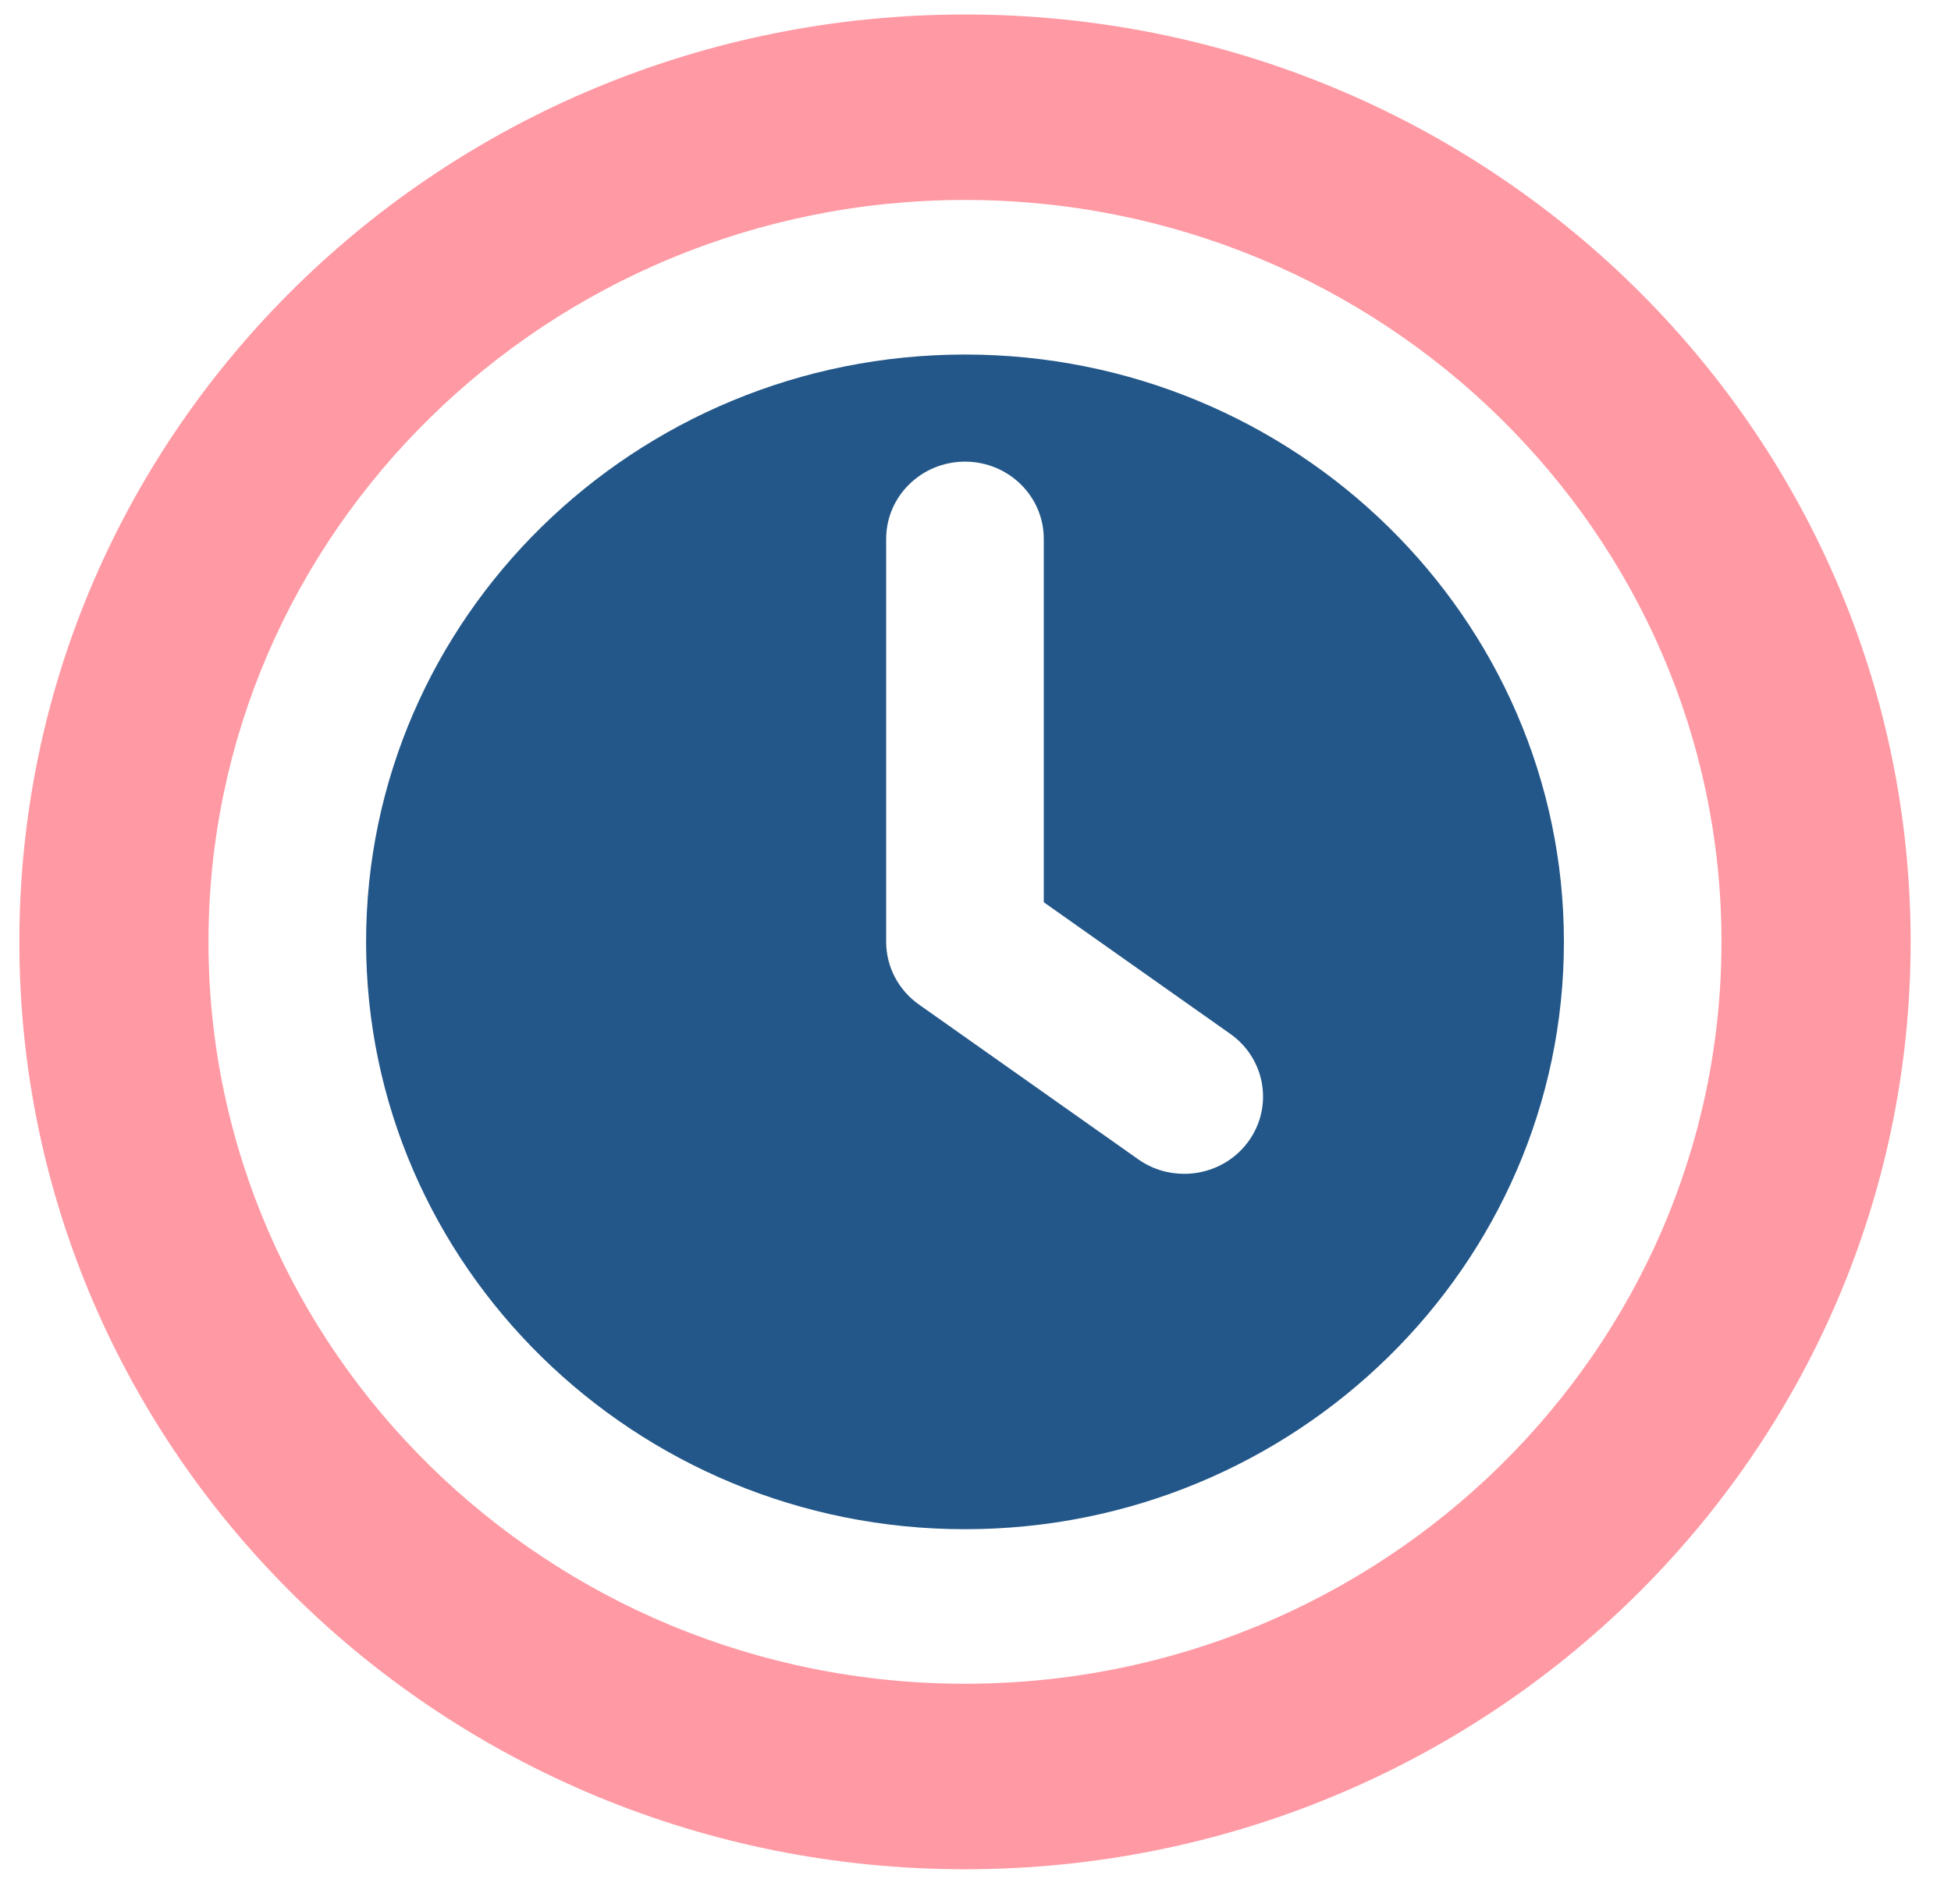
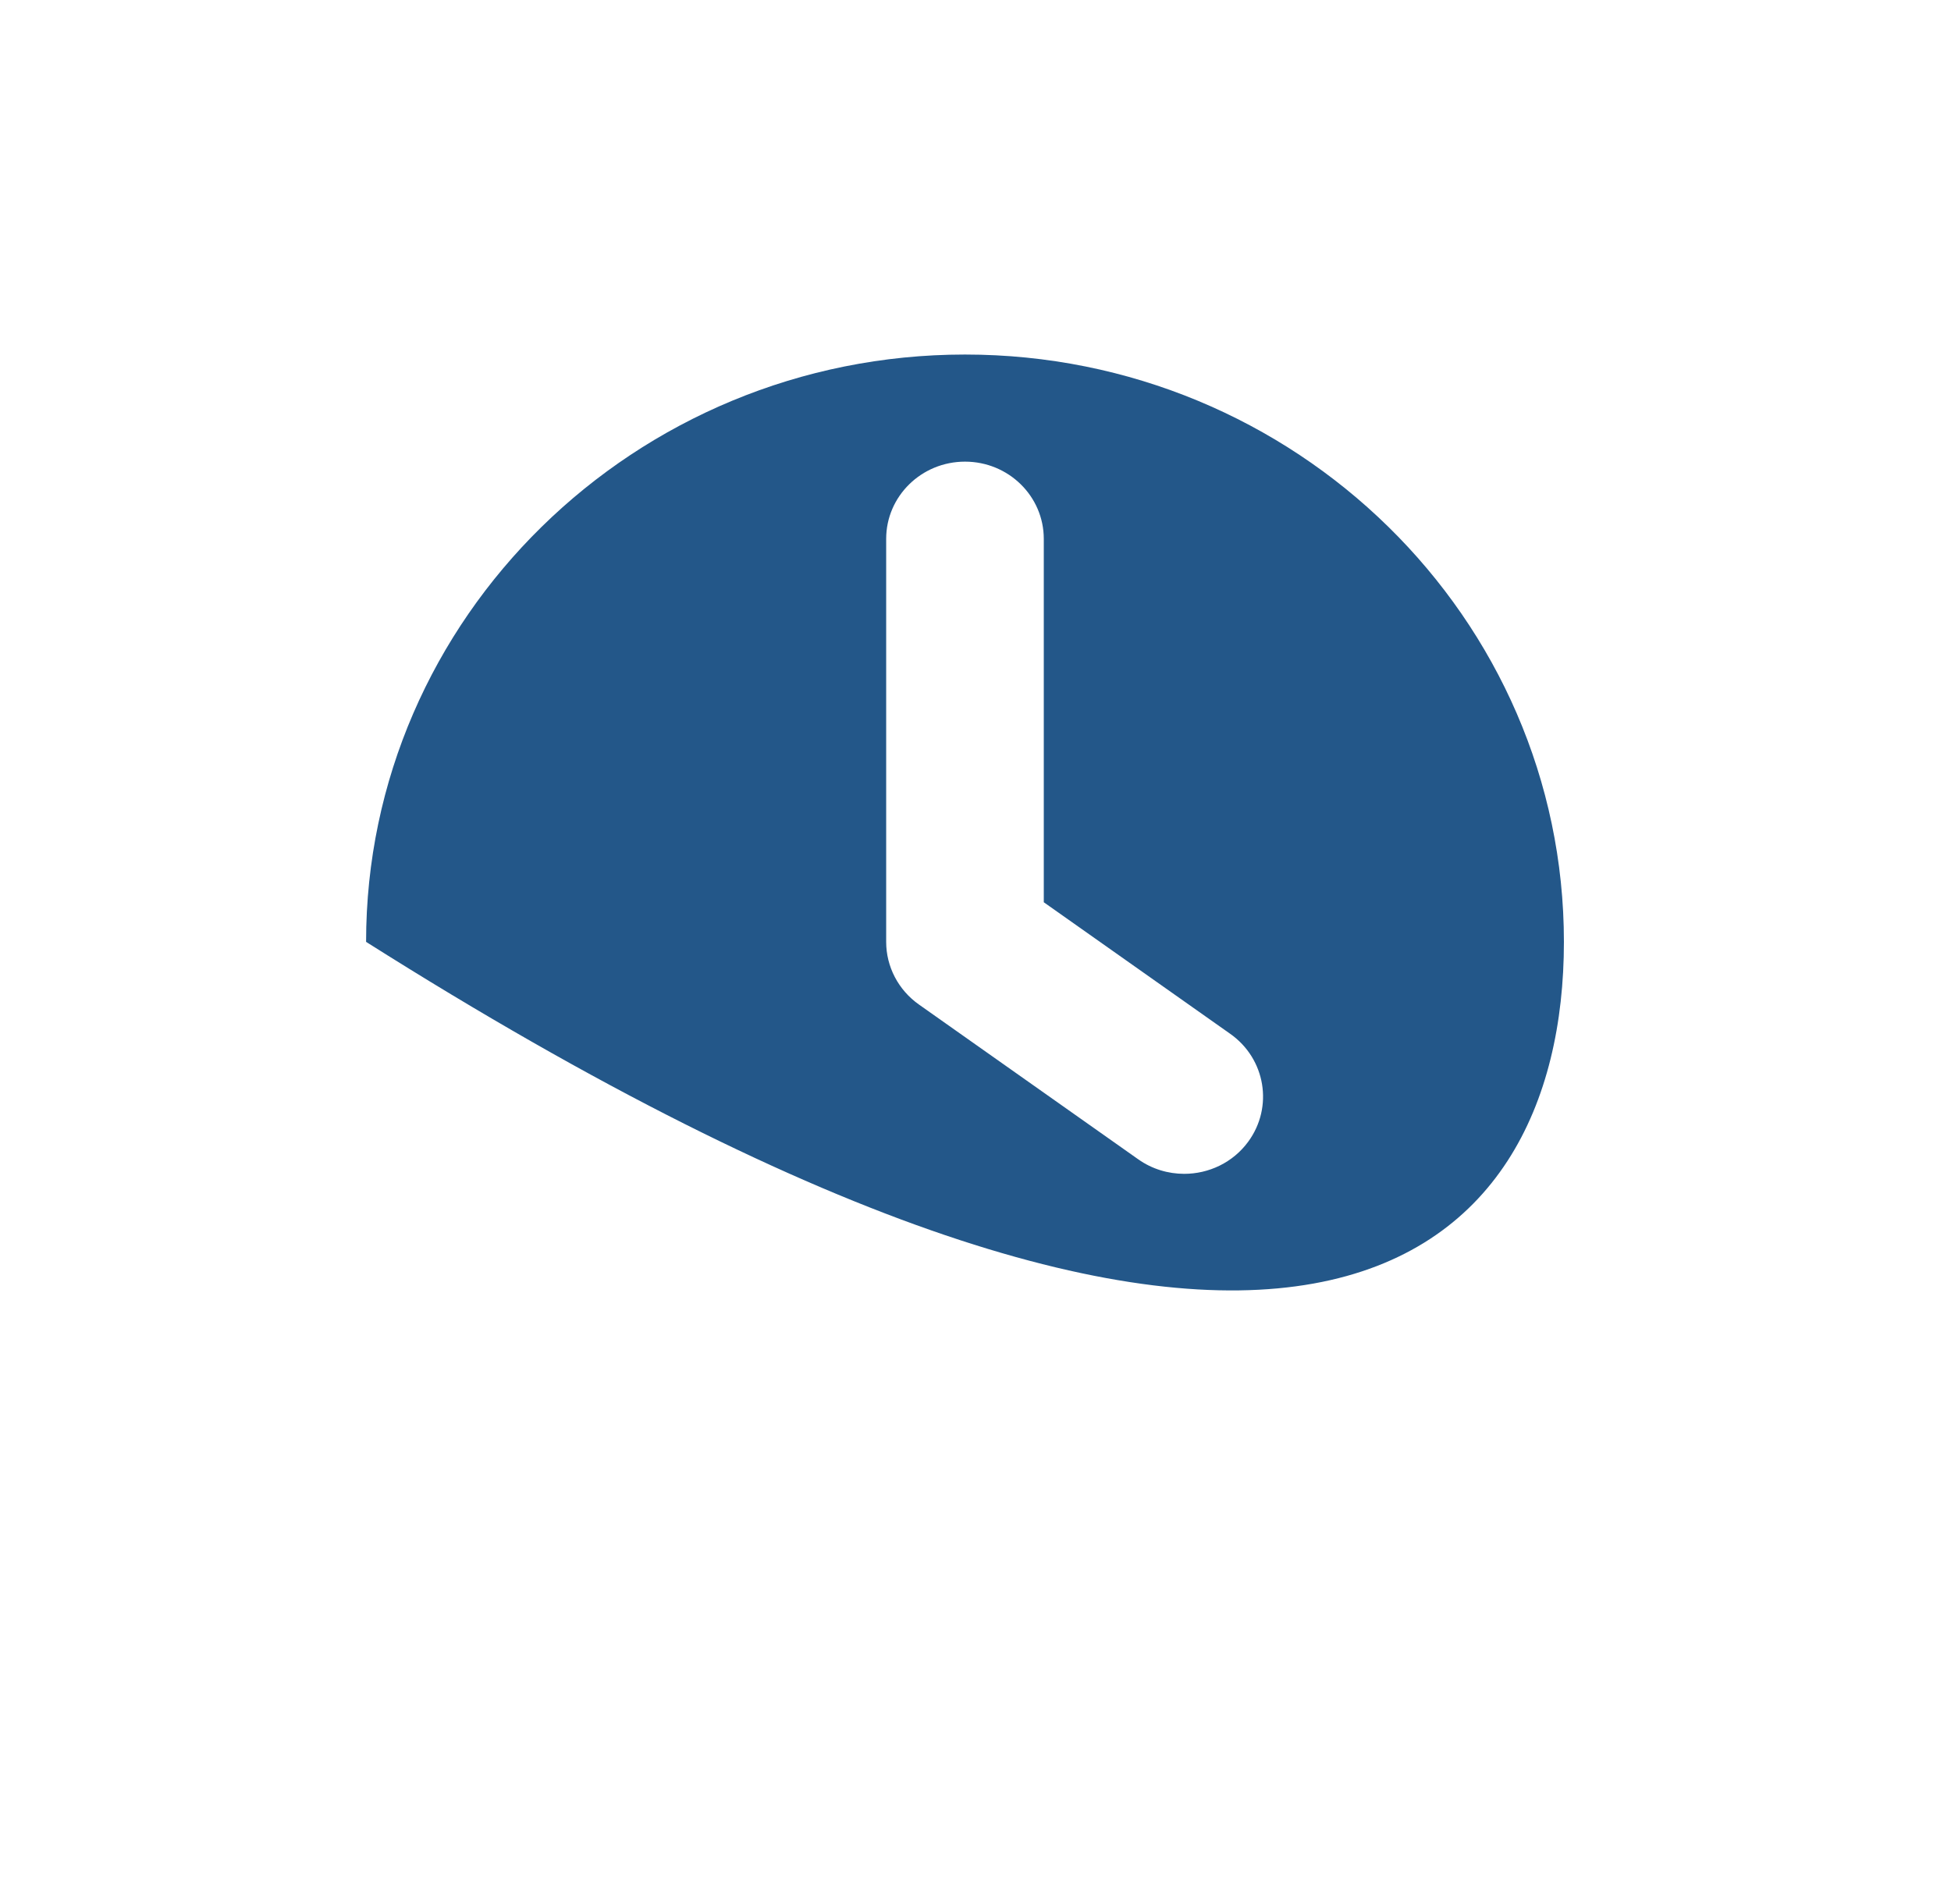
<svg xmlns="http://www.w3.org/2000/svg" width="42" height="41" viewBox="0 0 42 41">
  <g fill="none" fill-rule="evenodd">
    <g>
      <g>
        <g>
          <g>
-             <path d="M20.357,0 C9.114,0 -4.50010399e-14,8.939 -4.50010399e-14,19.966 C-4.50010399e-14,30.992 9.114,39.932 20.357,39.932 C31.599,39.932 40.714,30.992 40.714,19.966 C40.714,8.939 31.599,0 20.357,0 Z M20.357,35.938 C11.377,35.938 4.071,28.773 4.071,19.966 C4.071,11.158 11.377,3.993 20.357,3.993 C29.337,3.993 36.642,11.158 36.642,19.966 C36.642,28.773 29.337,35.938 20.357,35.938 L20.357,35.938 Z" fill="#ff99a3" transform="translate(-825, -515) translate(755, 510) translate(65, 0) translate(5.417, 5.312)" />
-             <path d="M20.357,7.321 C13.248,7.321 7.464,12.994 7.464,19.966 C7.464,26.938 13.248,32.611 20.357,32.611 C27.466,32.611 33.25,26.938 33.25,19.966 C33.25,12.994 27.466,7.321 20.357,7.321 Z M26.454,24.268 C26.123,24.72 25.603,24.96 25.076,24.96 C24.732,24.96 24.386,24.859 24.086,24.647 L19.367,21.316 C18.923,21.004 18.66,20.501 18.66,19.966 L18.66,11.29 C18.66,10.371 19.42,9.627 20.357,9.627 C21.294,9.627 22.053,10.371 22.053,11.29 L22.053,19.113 L26.067,21.946 C26.828,22.482 27.001,23.522 26.454,24.268 L26.454,24.268 Z" fill="#235789" transform="translate(-825, -515) translate(755, 510) translate(65, 0) translate(5.417, 5.312)" />
+             <path d="M20.357,7.321 C13.248,7.321 7.464,12.994 7.464,19.966 C27.466,32.611 33.25,26.938 33.25,19.966 C33.25,12.994 27.466,7.321 20.357,7.321 Z M26.454,24.268 C26.123,24.72 25.603,24.96 25.076,24.96 C24.732,24.96 24.386,24.859 24.086,24.647 L19.367,21.316 C18.923,21.004 18.66,20.501 18.66,19.966 L18.66,11.29 C18.66,10.371 19.42,9.627 20.357,9.627 C21.294,9.627 22.053,10.371 22.053,11.29 L22.053,19.113 L26.067,21.946 C26.828,22.482 27.001,23.522 26.454,24.268 L26.454,24.268 Z" fill="#235789" transform="translate(-825, -515) translate(755, 510) translate(65, 0) translate(5.417, 5.312)" />
          </g>
        </g>
      </g>
    </g>
  </g>
</svg>